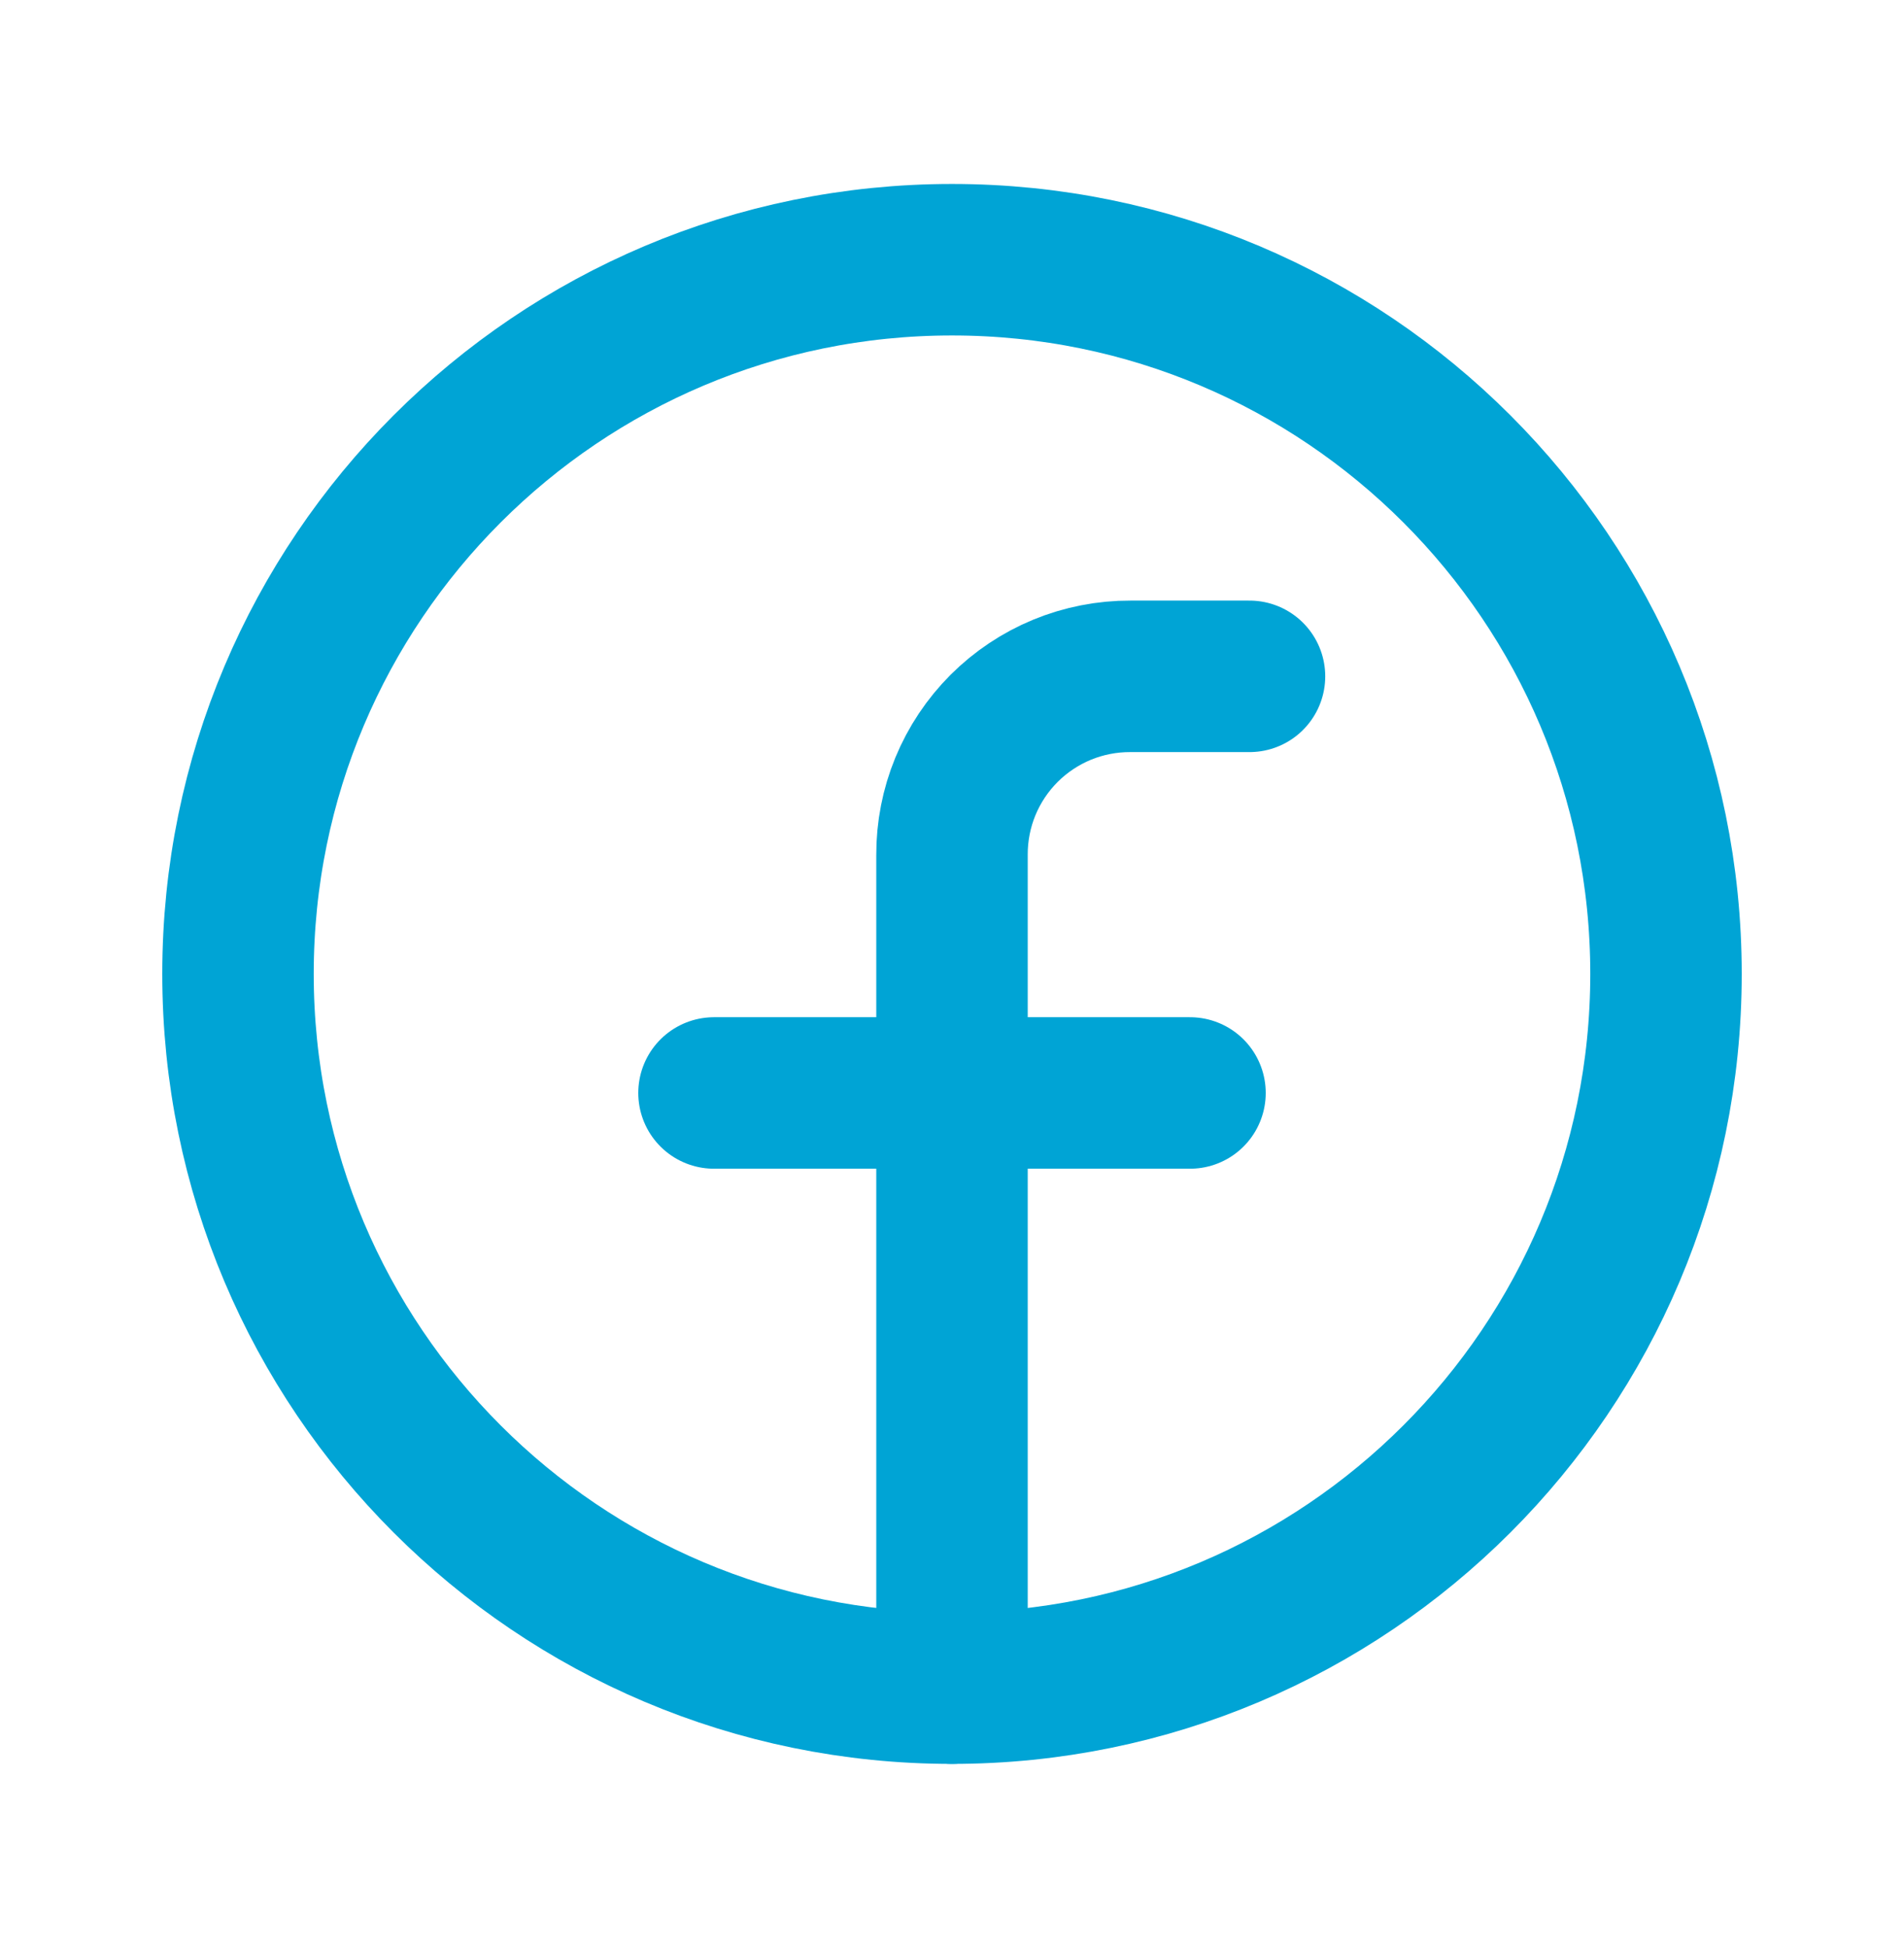
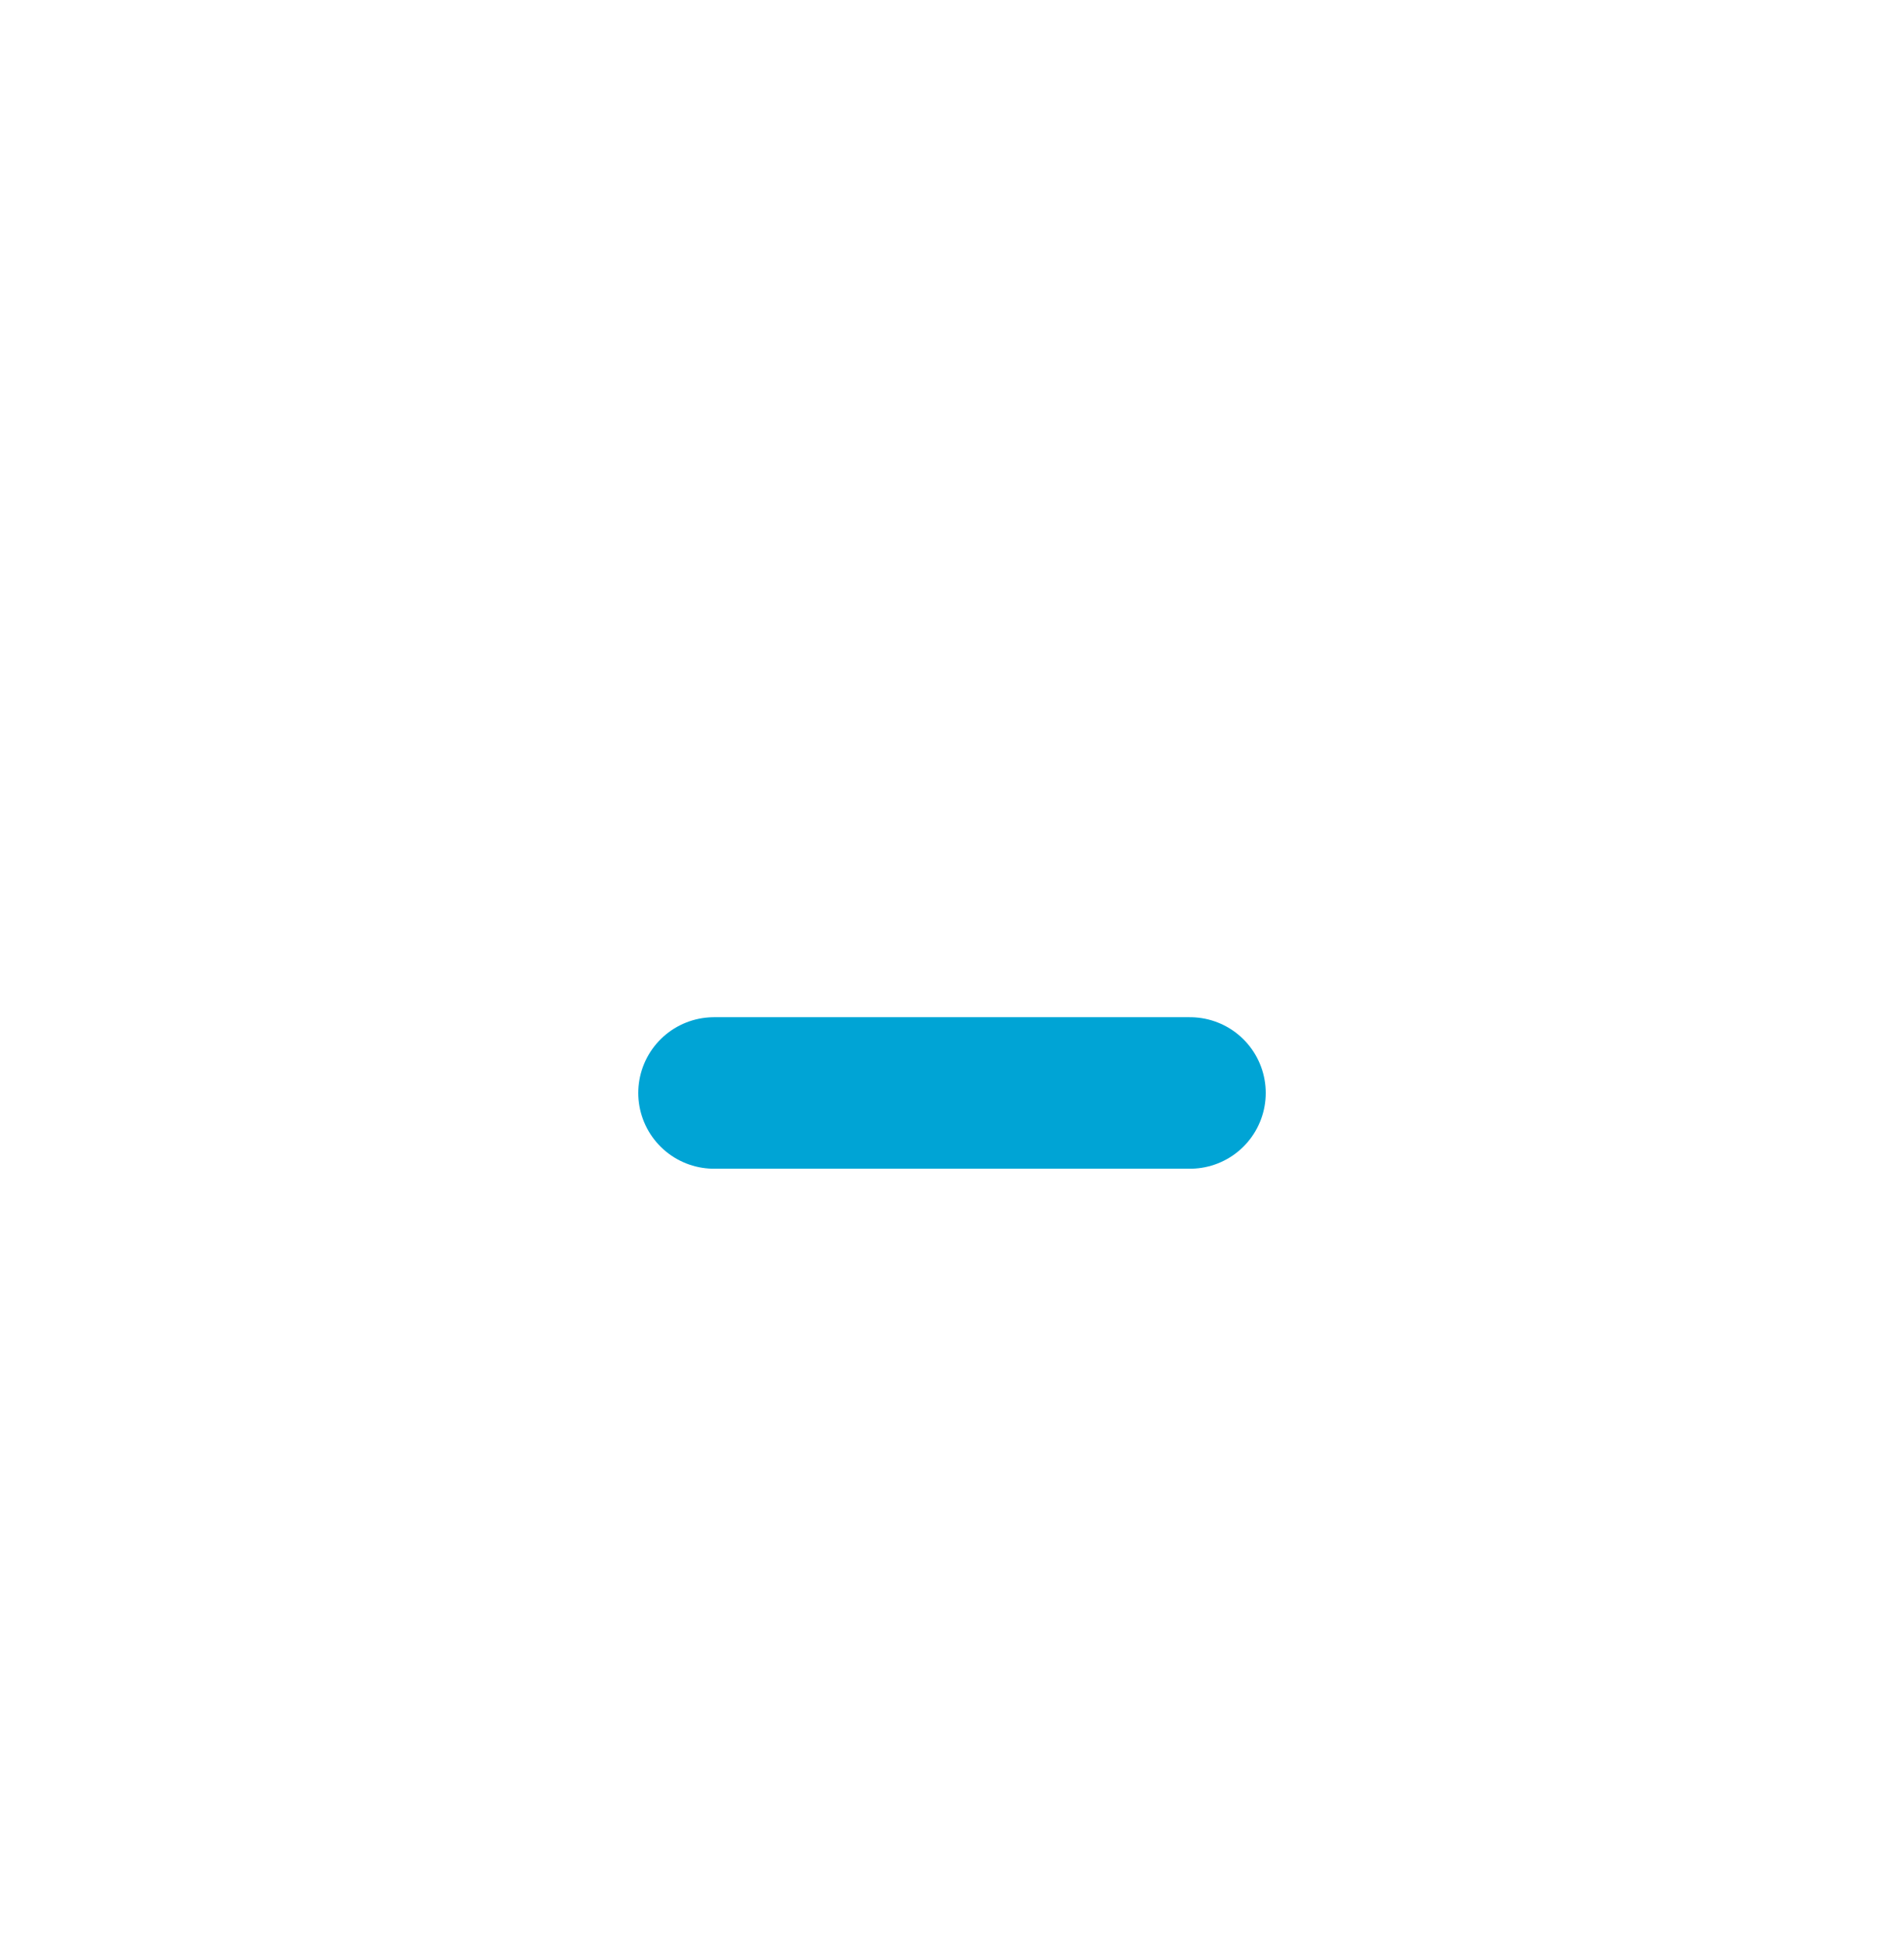
<svg xmlns="http://www.w3.org/2000/svg" width="44" height="45" viewBox="0 0 44 45" fill="none">
-   <path d="M22 39C31.113 39 38.5 31.613 38.5 22.5C38.5 13.387 31.113 6 22 6C12.887 6 5.5 13.387 5.5 22.5C5.5 31.613 12.887 39 22 39Z" stroke="#00A4D5" stroke-width="3.5" stroke-linecap="round" stroke-linejoin="round" />
-   <path d="M28.875 15.625H26.125C25.583 15.623 25.045 15.728 24.544 15.934C24.042 16.141 23.587 16.445 23.203 16.828C22.82 17.212 22.516 17.667 22.309 18.169C22.103 18.67 21.998 19.208 22 19.75V39" stroke="#00A4D5" stroke-width="3.5" stroke-linecap="round" stroke-linejoin="round" />
  <path d="M16.5 25.25H27.5" stroke="#00A4D5" stroke-width="3.5" stroke-linecap="round" stroke-linejoin="round" />
</svg>